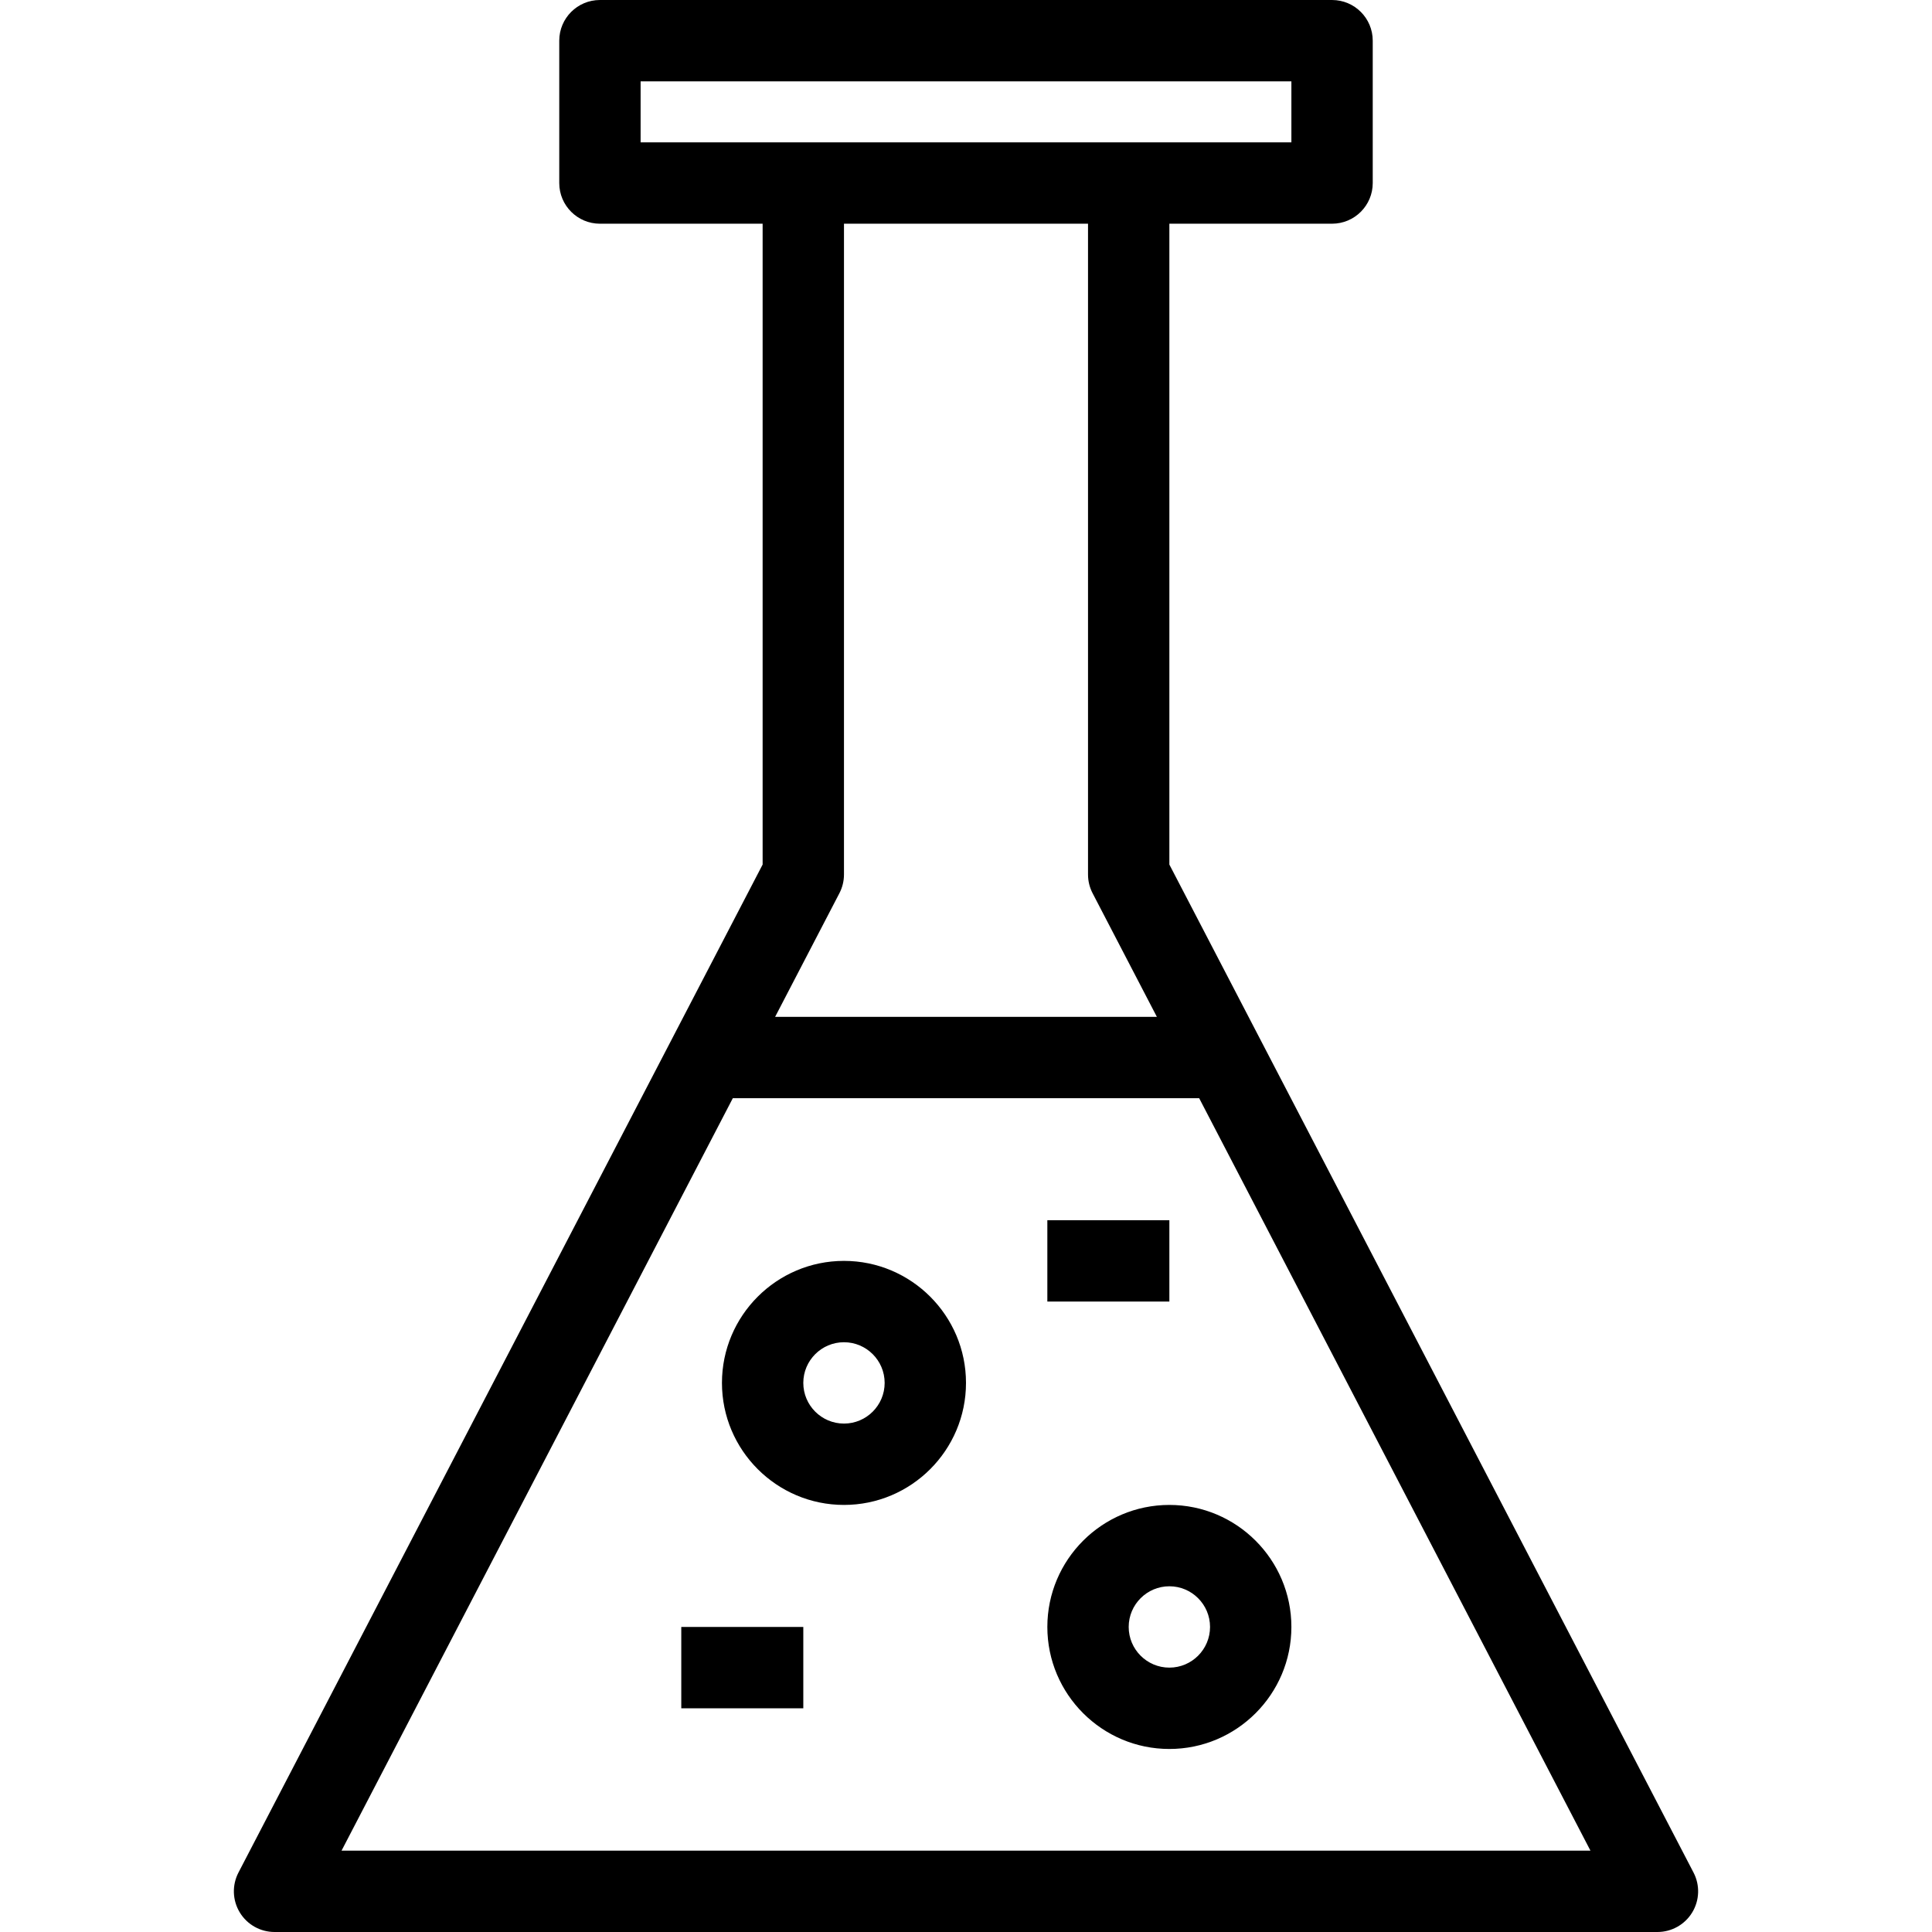
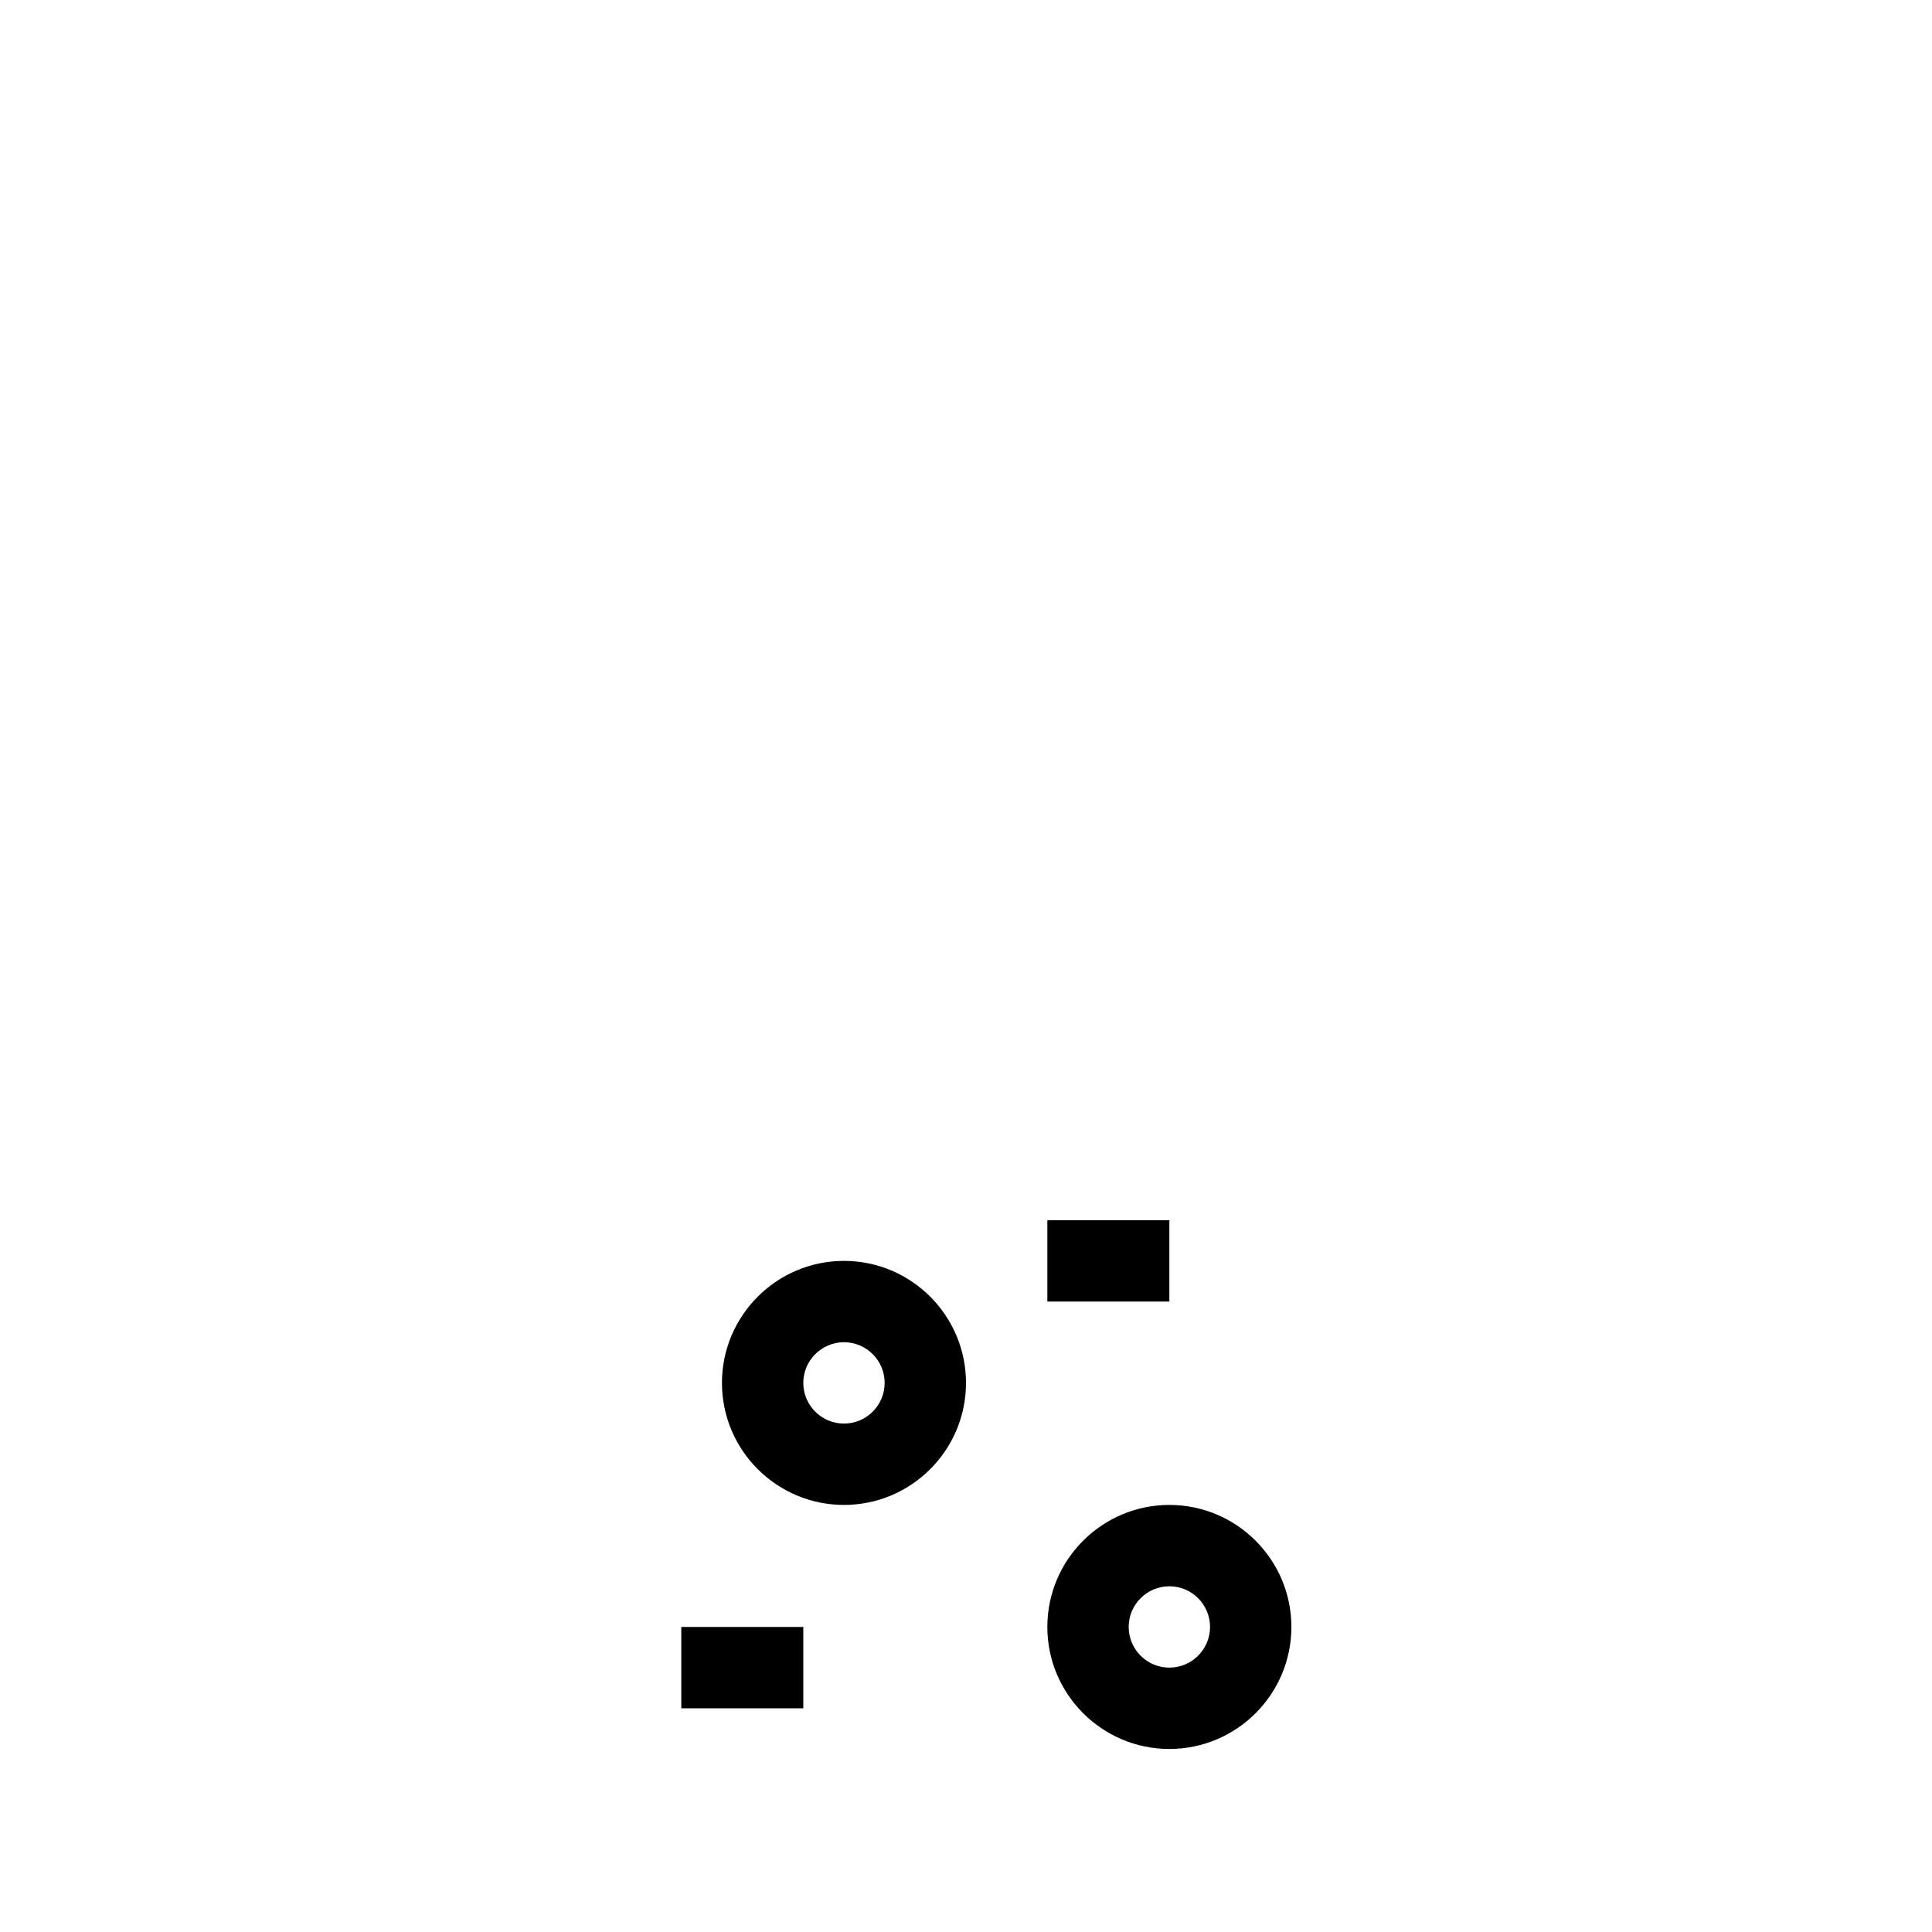
<svg xmlns="http://www.w3.org/2000/svg" fill="#000000" version="1.1" id="Layer_1" viewBox="0 0 474.999 474.999" xml:space="preserve">
  <g>
    <g>
      <g>
-         <path d="M416.371,460.386l-106.602-205c-0.001-0.001-0.001-0.002-0.002-0.003l-22.268-42.827V55h40c5.522,0,10-4.477,10-10V10     c0-5.523-4.478-10-10-10h-180c-5.523,0-10,4.477-10,10v35c0,5.523,4.477,10,10,10h40v157.556l-22.269,42.828     c-0.001,0.001-0.001,0.002-0.001,0.002l-106.602,205c-1.612,3.1-1.489,6.817,0.324,9.803c1.813,2.987,5.054,4.81,8.548,4.81h340     c3.494,0,6.734-1.824,8.548-4.81C417.861,467.203,417.983,463.486,416.371,460.386z M157.499,35V20h160v15h-40h-80H157.499z      M268.627,219.613l15.8,30.387h-93.855l15.8-30.387c0.741-1.425,1.128-3.007,1.128-4.613V55h59.999v160     C267.499,216.606,267.887,218.189,268.627,219.613z M83.971,455l96.201-185h114.654l96.201,185H83.971z" />
        <path d="M207.499,310c-16.542,0-30,13.458-30,30s13.458,30,30,30s30-13.458,30-30S224.041,310,207.499,310z M207.499,350     c-5.514,0-10-4.486-10-10c0-5.514,4.486-10,10-10c5.514,0,10,4.486,10,10C217.499,345.514,213.014,350,207.499,350z" />
        <path d="M257.499,400c0,16.542,13.458,30,30,30s30-13.458,30-30s-13.458-30-30-30S257.499,383.458,257.499,400z M297.499,400     c0,5.514-4.486,10-10,10c-5.514,0-10-4.486-10-10c0-5.514,4.486-10,10-10C293.014,390,297.499,394.486,297.499,400z" />
        <rect x="257.499" y="300" width="30" height="20" />
        <rect x="167.499" y="400" width="30" height="20" />
      </g>
    </g>
  </g>
</svg>